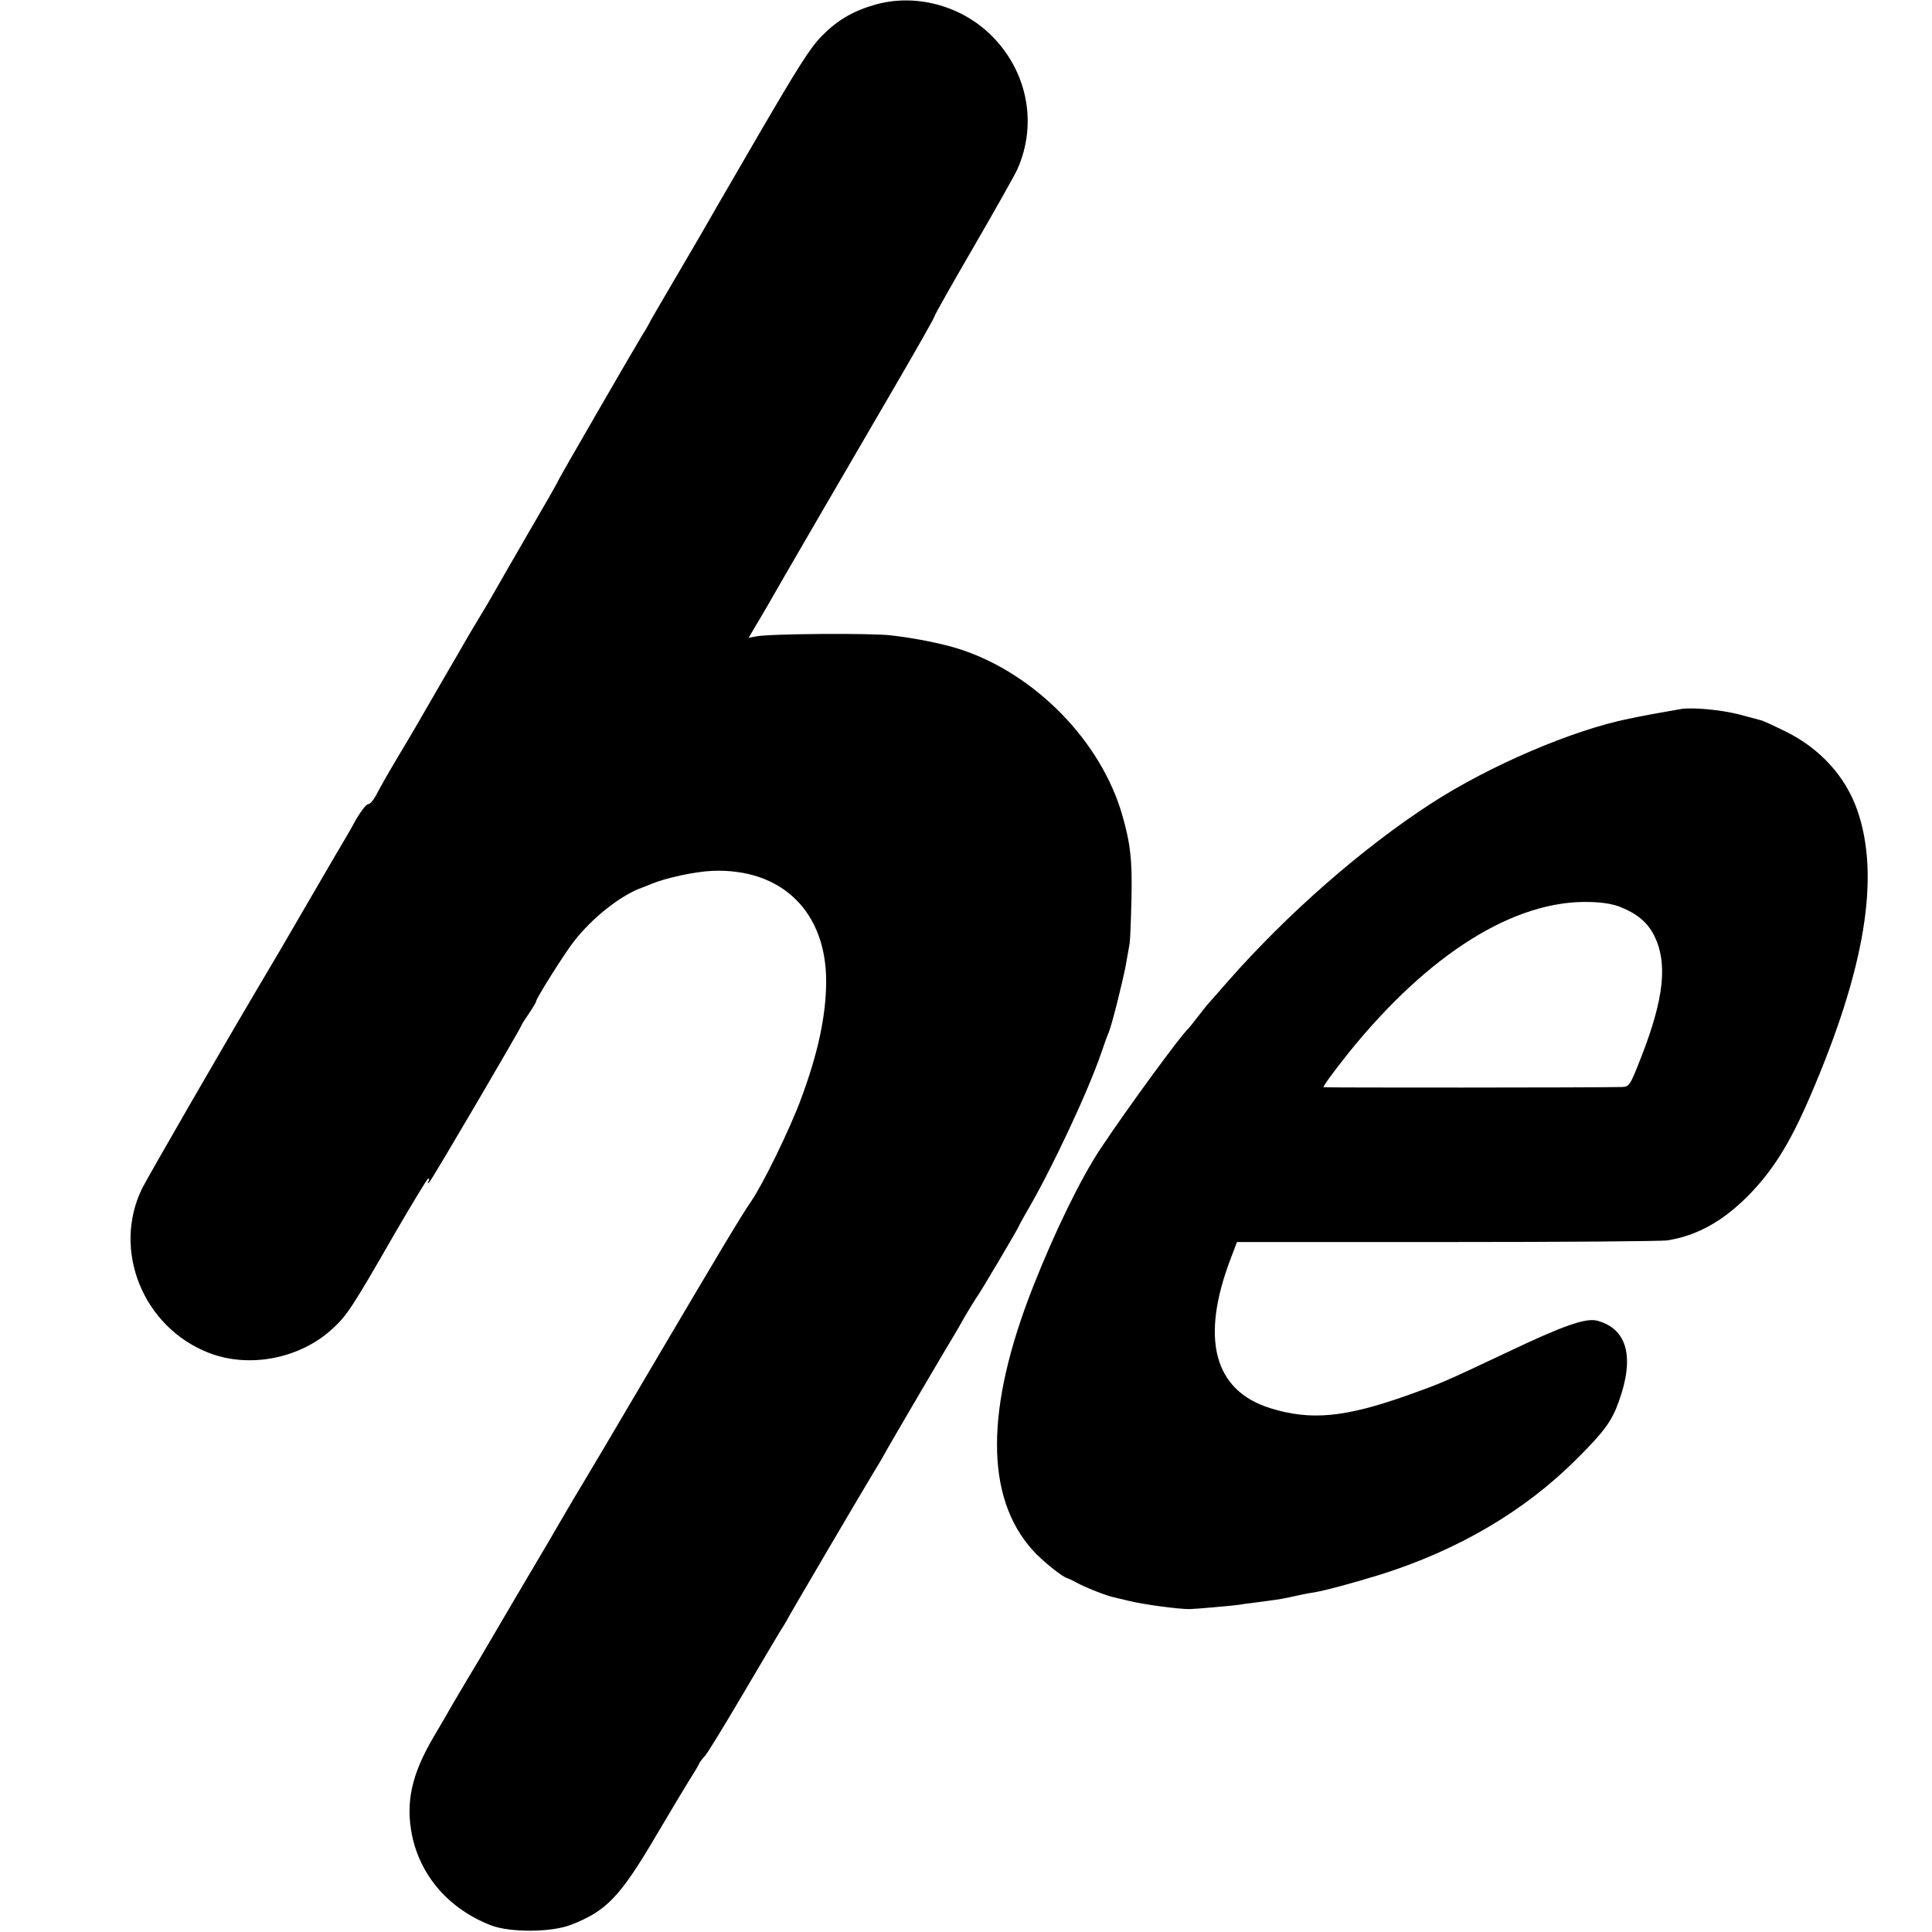
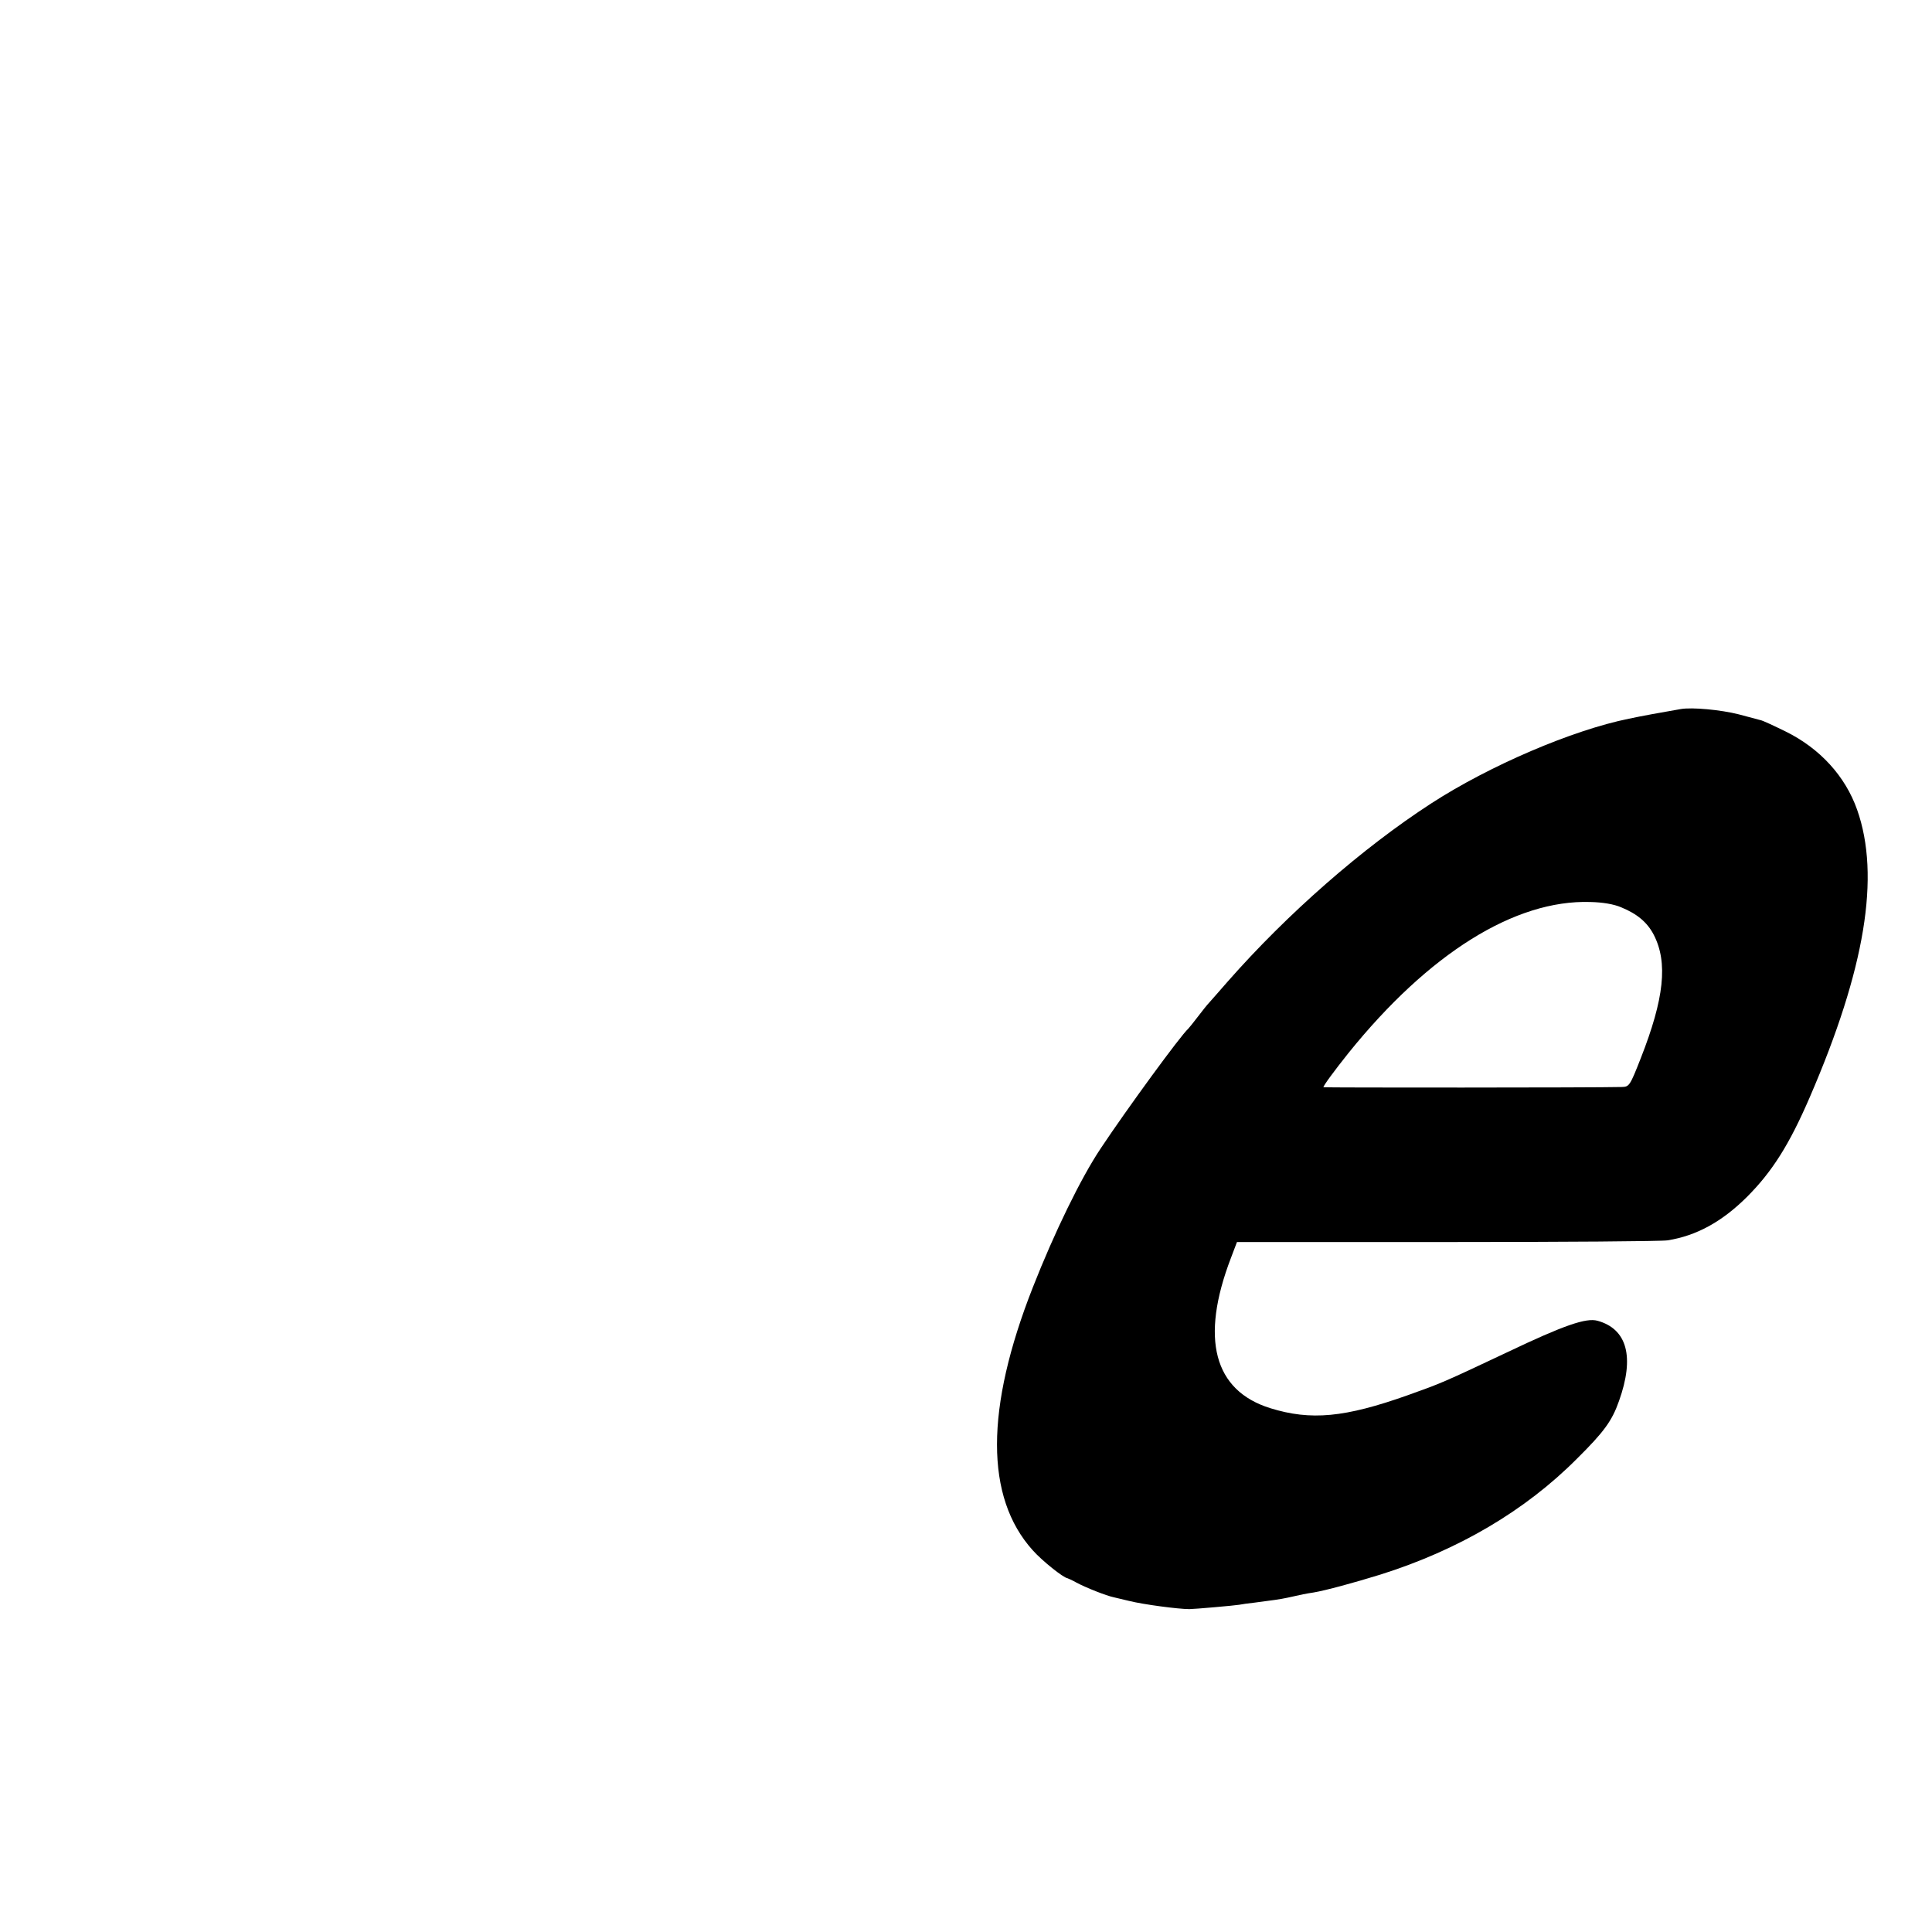
<svg xmlns="http://www.w3.org/2000/svg" version="1.0" width="800pt" height="800pt" viewBox="0 0 800 800" preserveAspectRatio="xMidYMid meet">
  <g transform="translate(0,800) scale(0.1,-0.1)" fill="#000000" stroke="none">
-     <path d="M3625 7981 c-92 -26 -157 -64 -221 -129 -48 -48 -98 -127 -264 -412 -113 -194 -217 -374 -231 -399 -14 -25 -69 -118 -121 -207 -52 -89 -98 -167 -101 -175 -4 -8 -15 -27 -26 -44 -50 -83 -343 -590 -349 -604 -3 -9 -60 -108 -126 -221 -65 -113 -129 -223 -141 -245 -12 -22 -40 -69 -62 -105 -22 -36 -51 -85 -65 -110 -14 -25 -42 -73 -62 -107 -72 -125 -109 -189 -126 -218 -9 -16 -41 -70 -71 -120 -57 -96 -77 -131 -104 -182 -10 -18 -23 -33 -31 -33 -7 0 -29 -28 -49 -62 -19 -35 -39 -70 -44 -78 -5 -8 -74 -125 -152 -260 -78 -135 -170 -292 -205 -350 -171 -289 -460 -791 -485 -840 -126 -256 3 -576 276 -682 168 -65 378 -24 513 101 59 54 84 93 257 394 72 124 134 226 138 227 5 0 5 -6 1 -12 -5 -9 -4 -10 4 -3 10 9 382 643 382 651 0 2 14 23 30 47 17 25 30 47 30 51 0 11 114 193 155 246 77 100 198 195 285 225 3 1 19 7 35 14 62 26 183 52 255 55 287 11 472 -169 471 -460 -1 -142 -34 -296 -104 -484 -46 -125 -159 -356 -207 -425 -39 -56 -128 -205 -420 -700 -139 -236 -263 -446 -275 -465 -12 -19 -48 -80 -80 -135 -32 -55 -92 -158 -135 -230 -42 -71 -110 -186 -150 -255 -40 -69 -93 -158 -118 -199 -24 -41 -52 -88 -62 -105 -9 -17 -43 -75 -75 -129 -91 -155 -116 -270 -89 -406 35 -170 154 -306 326 -373 80 -31 251 -30 333 2 146 57 202 115 350 366 65 110 125 210 134 224 24 38 40 64 47 79 4 8 15 22 23 30 9 9 79 123 156 254 77 131 148 250 157 265 10 15 21 33 25 41 8 17 303 519 361 615 23 37 42 70 42 71 0 3 269 462 290 495 5 8 26 44 46 80 21 36 42 69 46 75 11 12 178 295 178 300 0 2 14 27 30 55 103 175 255 499 310 660 12 36 26 74 31 85 13 31 56 203 70 275 6 36 14 76 16 90 3 14 6 97 8 185 4 160 -4 233 -38 350 -87 304 -359 583 -667 685 -68 23 -191 48 -290 59 -82 10 -505 7 -558 -4 l-32 -6 31 53 c18 29 39 67 49 83 27 49 334 577 519 894 94 161 171 297 171 302 0 5 73 134 162 287 88 152 170 297 181 322 85 191 40 411 -114 559 -125 120 -311 168 -474 122z" />
    <path d="M6960 5064 c-76 -13 -169 -30 -215 -40 -233 -47 -577 -194 -819 -351 -284 -184 -595 -456 -842 -737 -38 -44 -74 -84 -79 -90 -6 -6 -26 -31 -45 -56 -19 -25 -37 -47 -40 -50 -30 -26 -253 -331 -362 -495 -83 -124 -193 -351 -281 -575 -198 -503 -198 -870 -1 -1089 39 -44 127 -114 144 -116 3 -1 19 -8 37 -18 39 -21 125 -55 155 -61 13 -3 41 -10 63 -15 60 -15 205 -34 250 -34 20 0 190 15 206 18 9 2 38 6 65 9 71 9 106 14 134 20 62 14 77 17 110 22 48 8 166 40 276 74 324 102 600 265 814 480 111 110 145 156 174 239 65 182 34 298 -89 332 -47 13 -138 -18 -373 -130 -269 -127 -275 -129 -412 -178 -262 -93 -402 -106 -570 -54 -234 73 -291 288 -163 622 l25 66 872 0 c479 0 889 3 911 7 120 19 225 77 328 179 105 105 176 217 261 414 229 530 293 915 196 1190 -49 139 -154 254 -296 324 -49 24 -96 46 -104 47 -8 2 -49 13 -90 24 -75 19 -193 30 -240 22z m-247 -821 c66 -27 108 -62 135 -114 59 -115 43 -264 -54 -511 -45 -115 -48 -118 -78 -119 -113 -3 -1236 -3 -1236 -1 0 7 45 68 104 142 332 412 689 635 1001 625 51 -1 98 -9 128 -22z" />
  </g>
</svg>